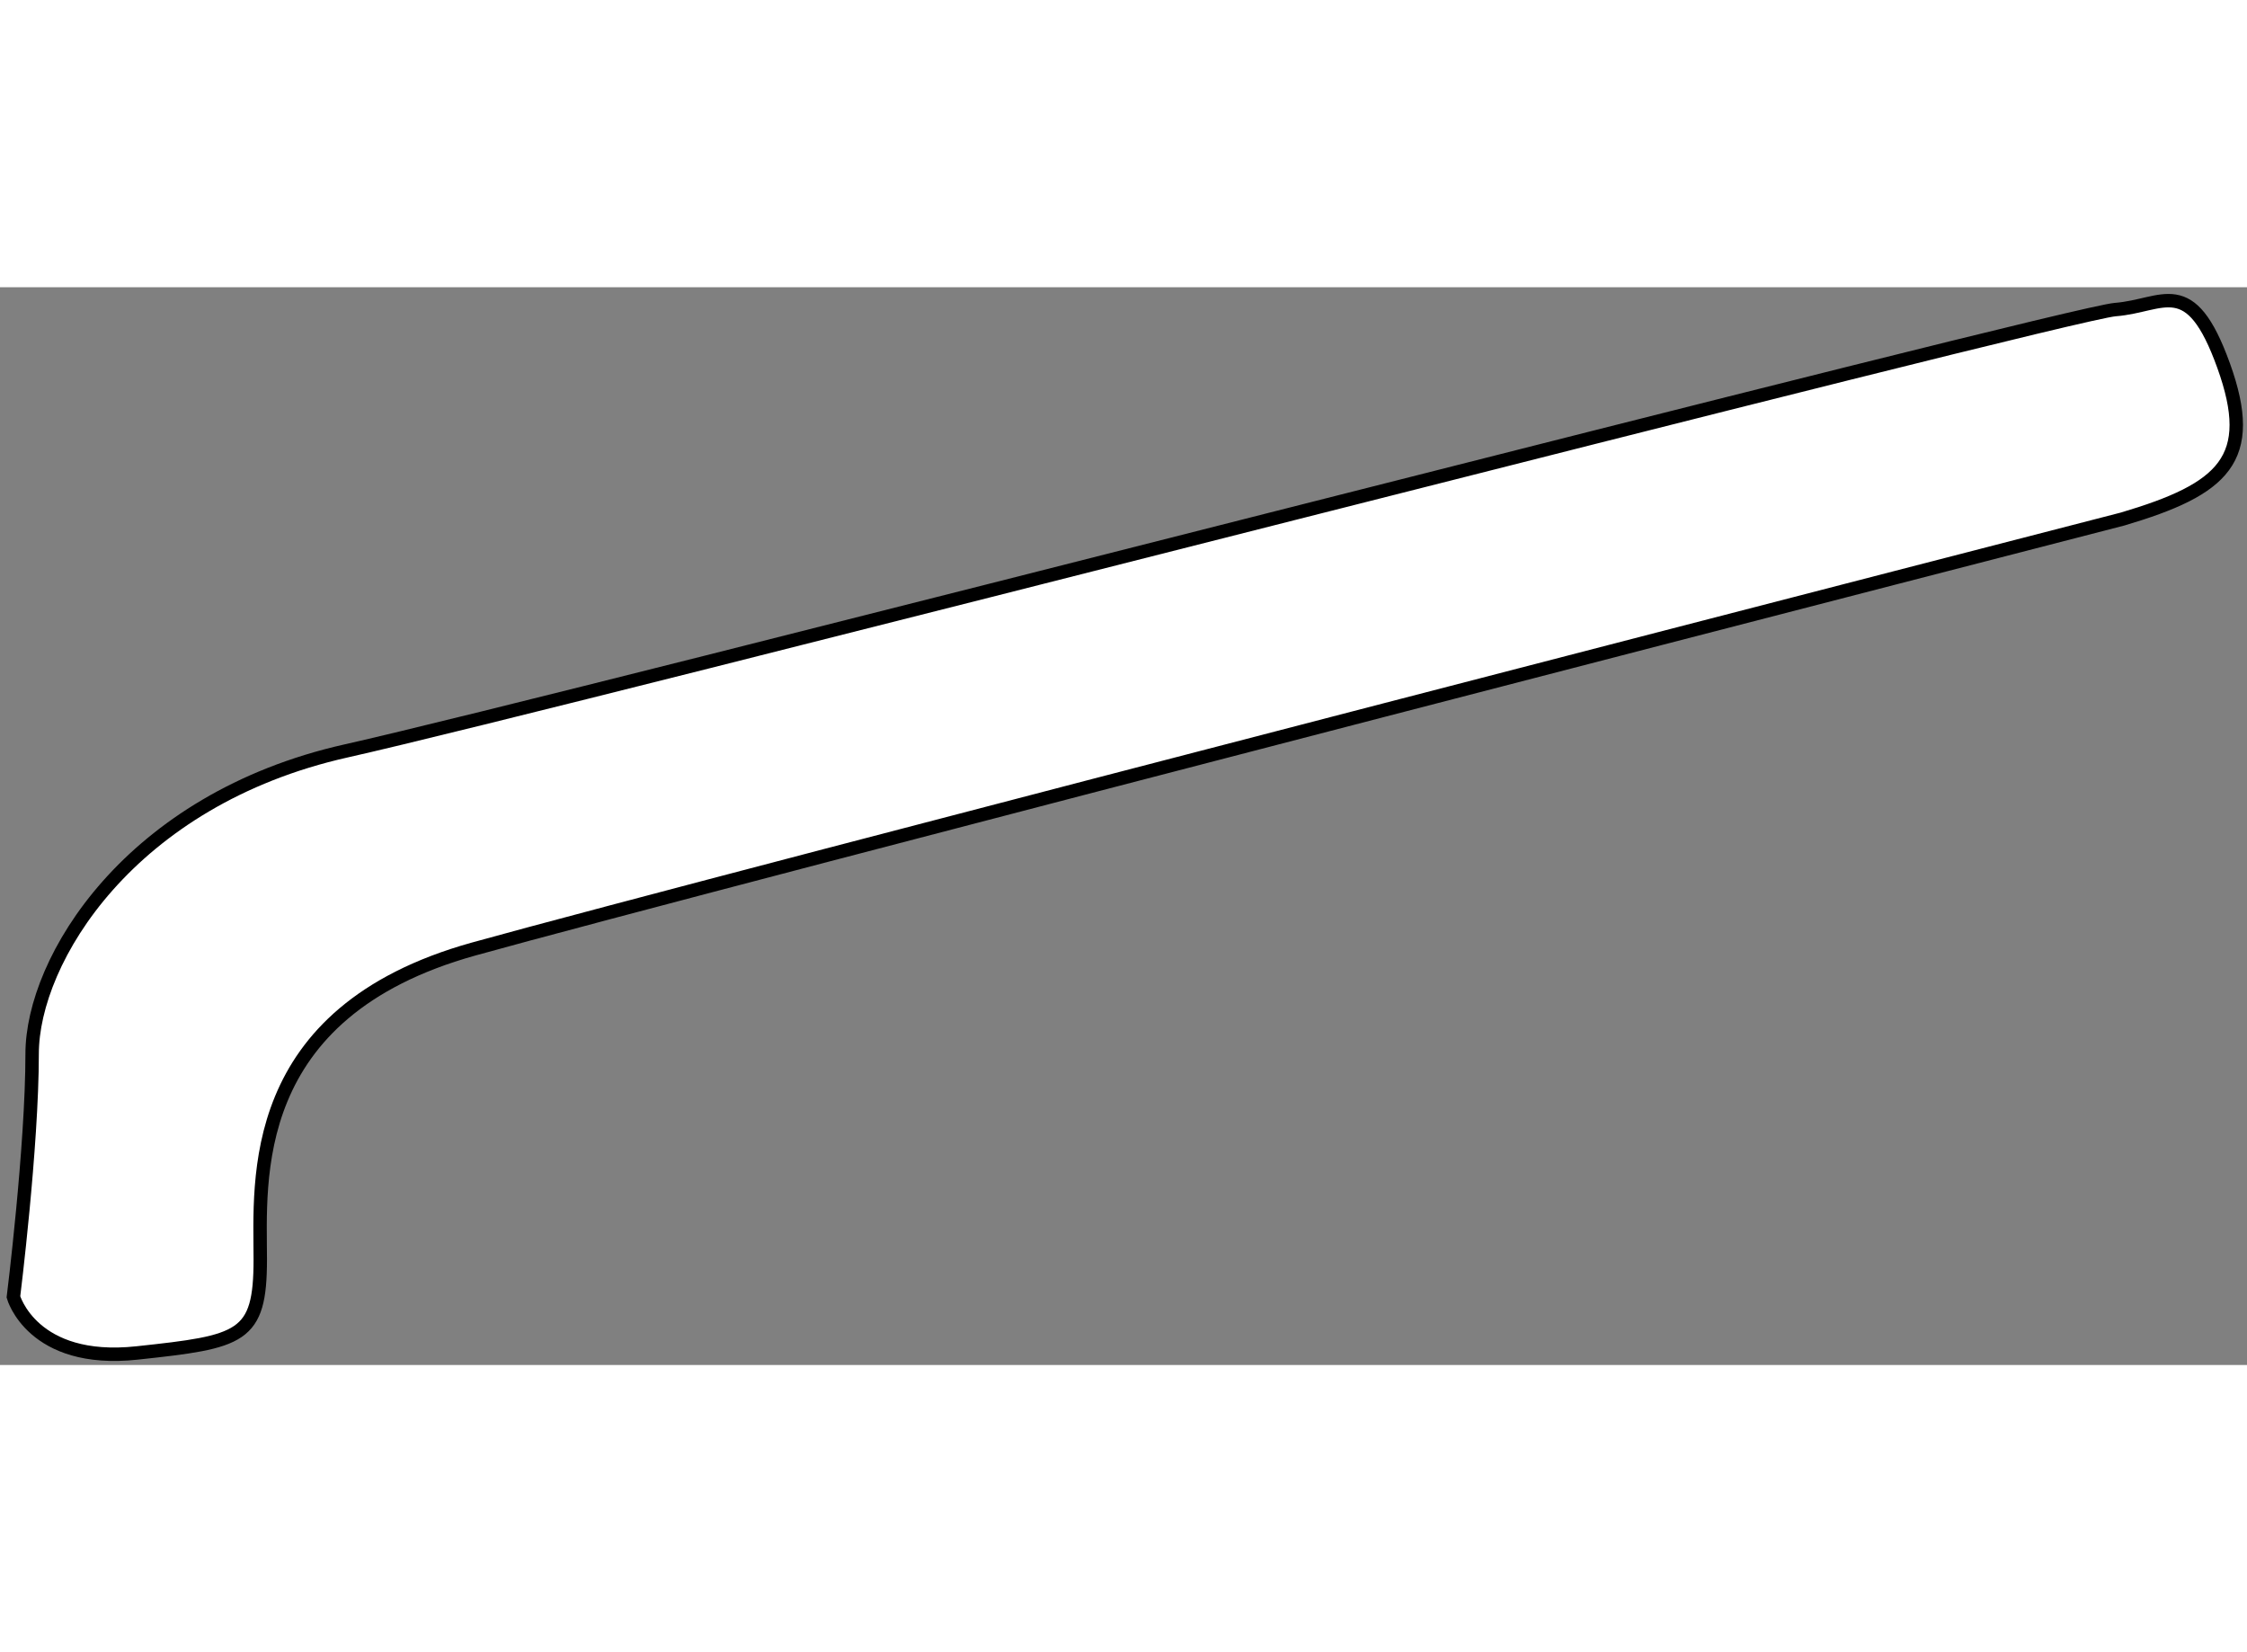
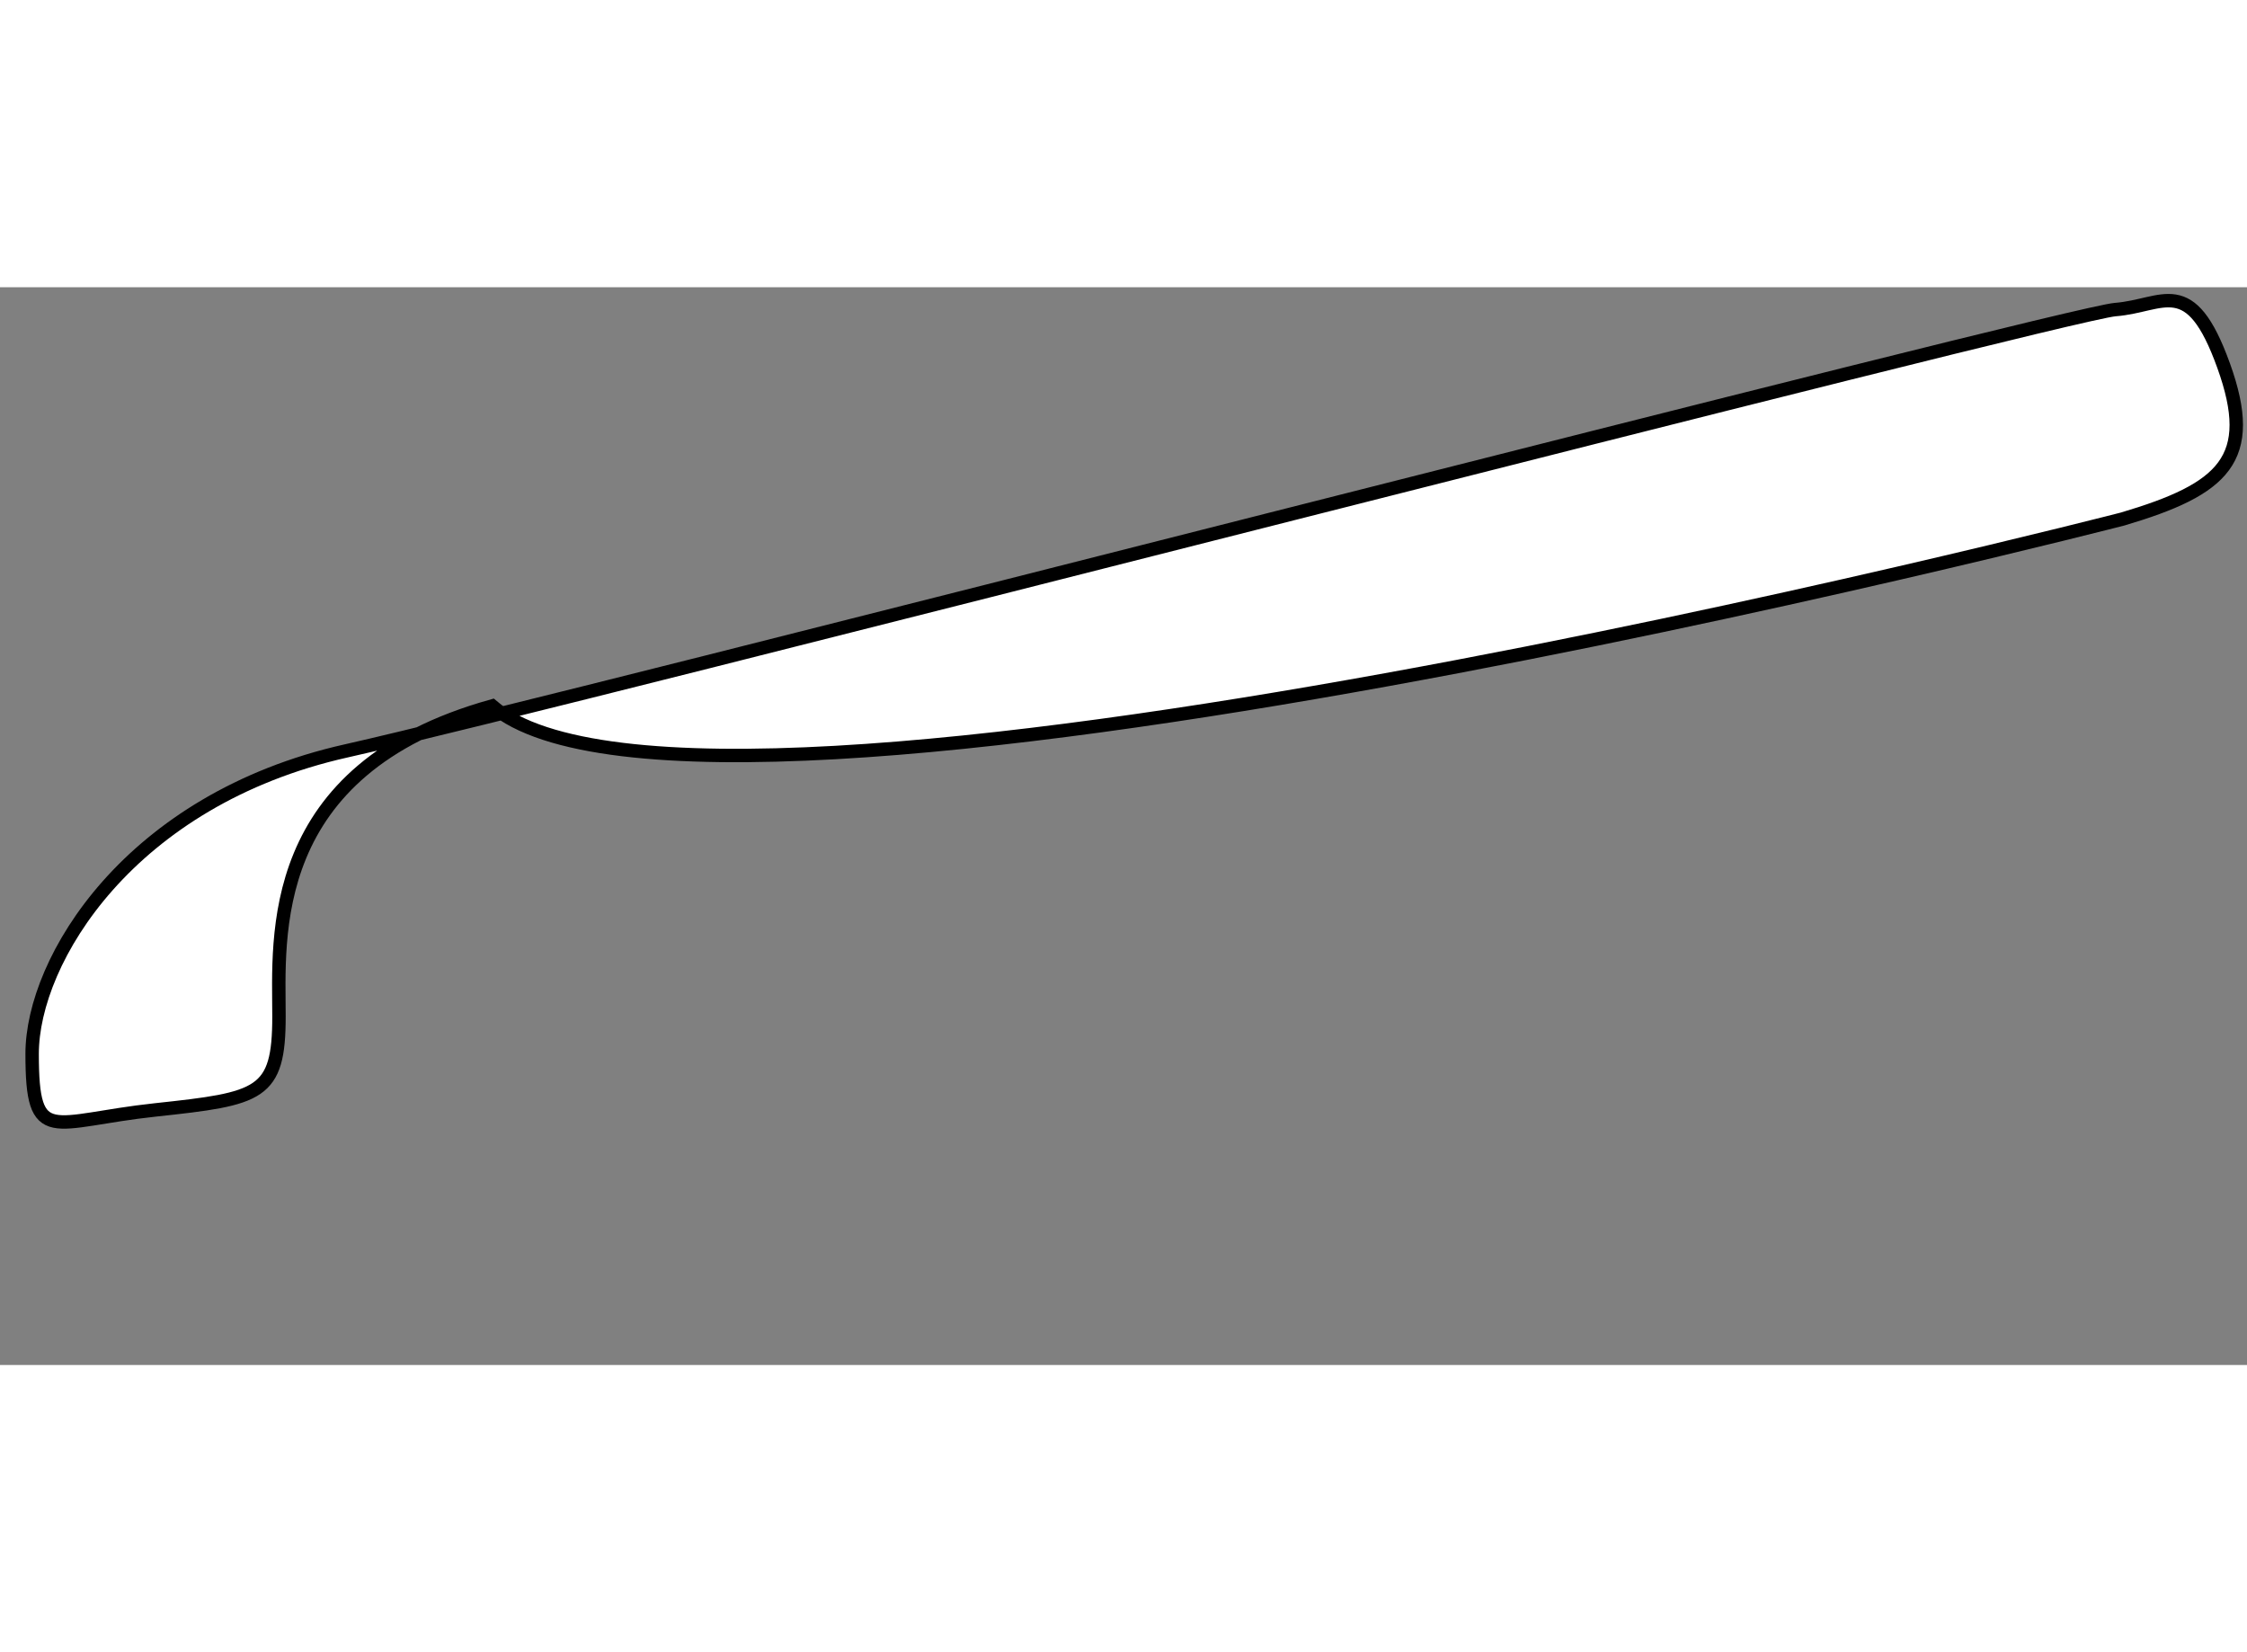
<svg xmlns="http://www.w3.org/2000/svg" version="1.1" x="0px" y="0px" width="244.8px" height="180px" viewBox="139.246 13.057 83.7 40.146" enable-background="new 0 0 244.8 180" xml:space="preserve">
  <rect x="139.246" y="13.057" width="83.7" height="40.146" fill="#808080" stroke="none" />
  <g>
-     <path fill="#FFFFFF" stroke="#000000" stroke-width="0.5" d="M218.315,21.691c3.761-1.115,5.015-2.229,3.761-5.711    c-1.253-3.483-2.229-2.229-4.039-2.09c-1.812,0.139-57.813,14.627-65.893,16.438c-8.08,1.812-11.701,7.802-11.701,11.284    c0,3.483-0.697,9.055-0.697,9.055s0.697,2.507,4.598,2.089s4.597-0.558,4.597-3.482c0-2.926-0.557-9.194,7.941-11.563    C165.378,35.344,218.315,21.691,218.315,21.691z" />
+     <path fill="#FFFFFF" stroke="#000000" stroke-width="0.5" d="M218.315,21.691c3.761-1.115,5.015-2.229,3.761-5.711    c-1.253-3.483-2.229-2.229-4.039-2.09c-1.812,0.139-57.813,14.627-65.893,16.438c-8.08,1.812-11.701,7.802-11.701,11.284    s0.697,2.507,4.598,2.089s4.597-0.558,4.597-3.482c0-2.926-0.557-9.194,7.941-11.563    C165.378,35.344,218.315,21.691,218.315,21.691z" />
  </g>
</svg>